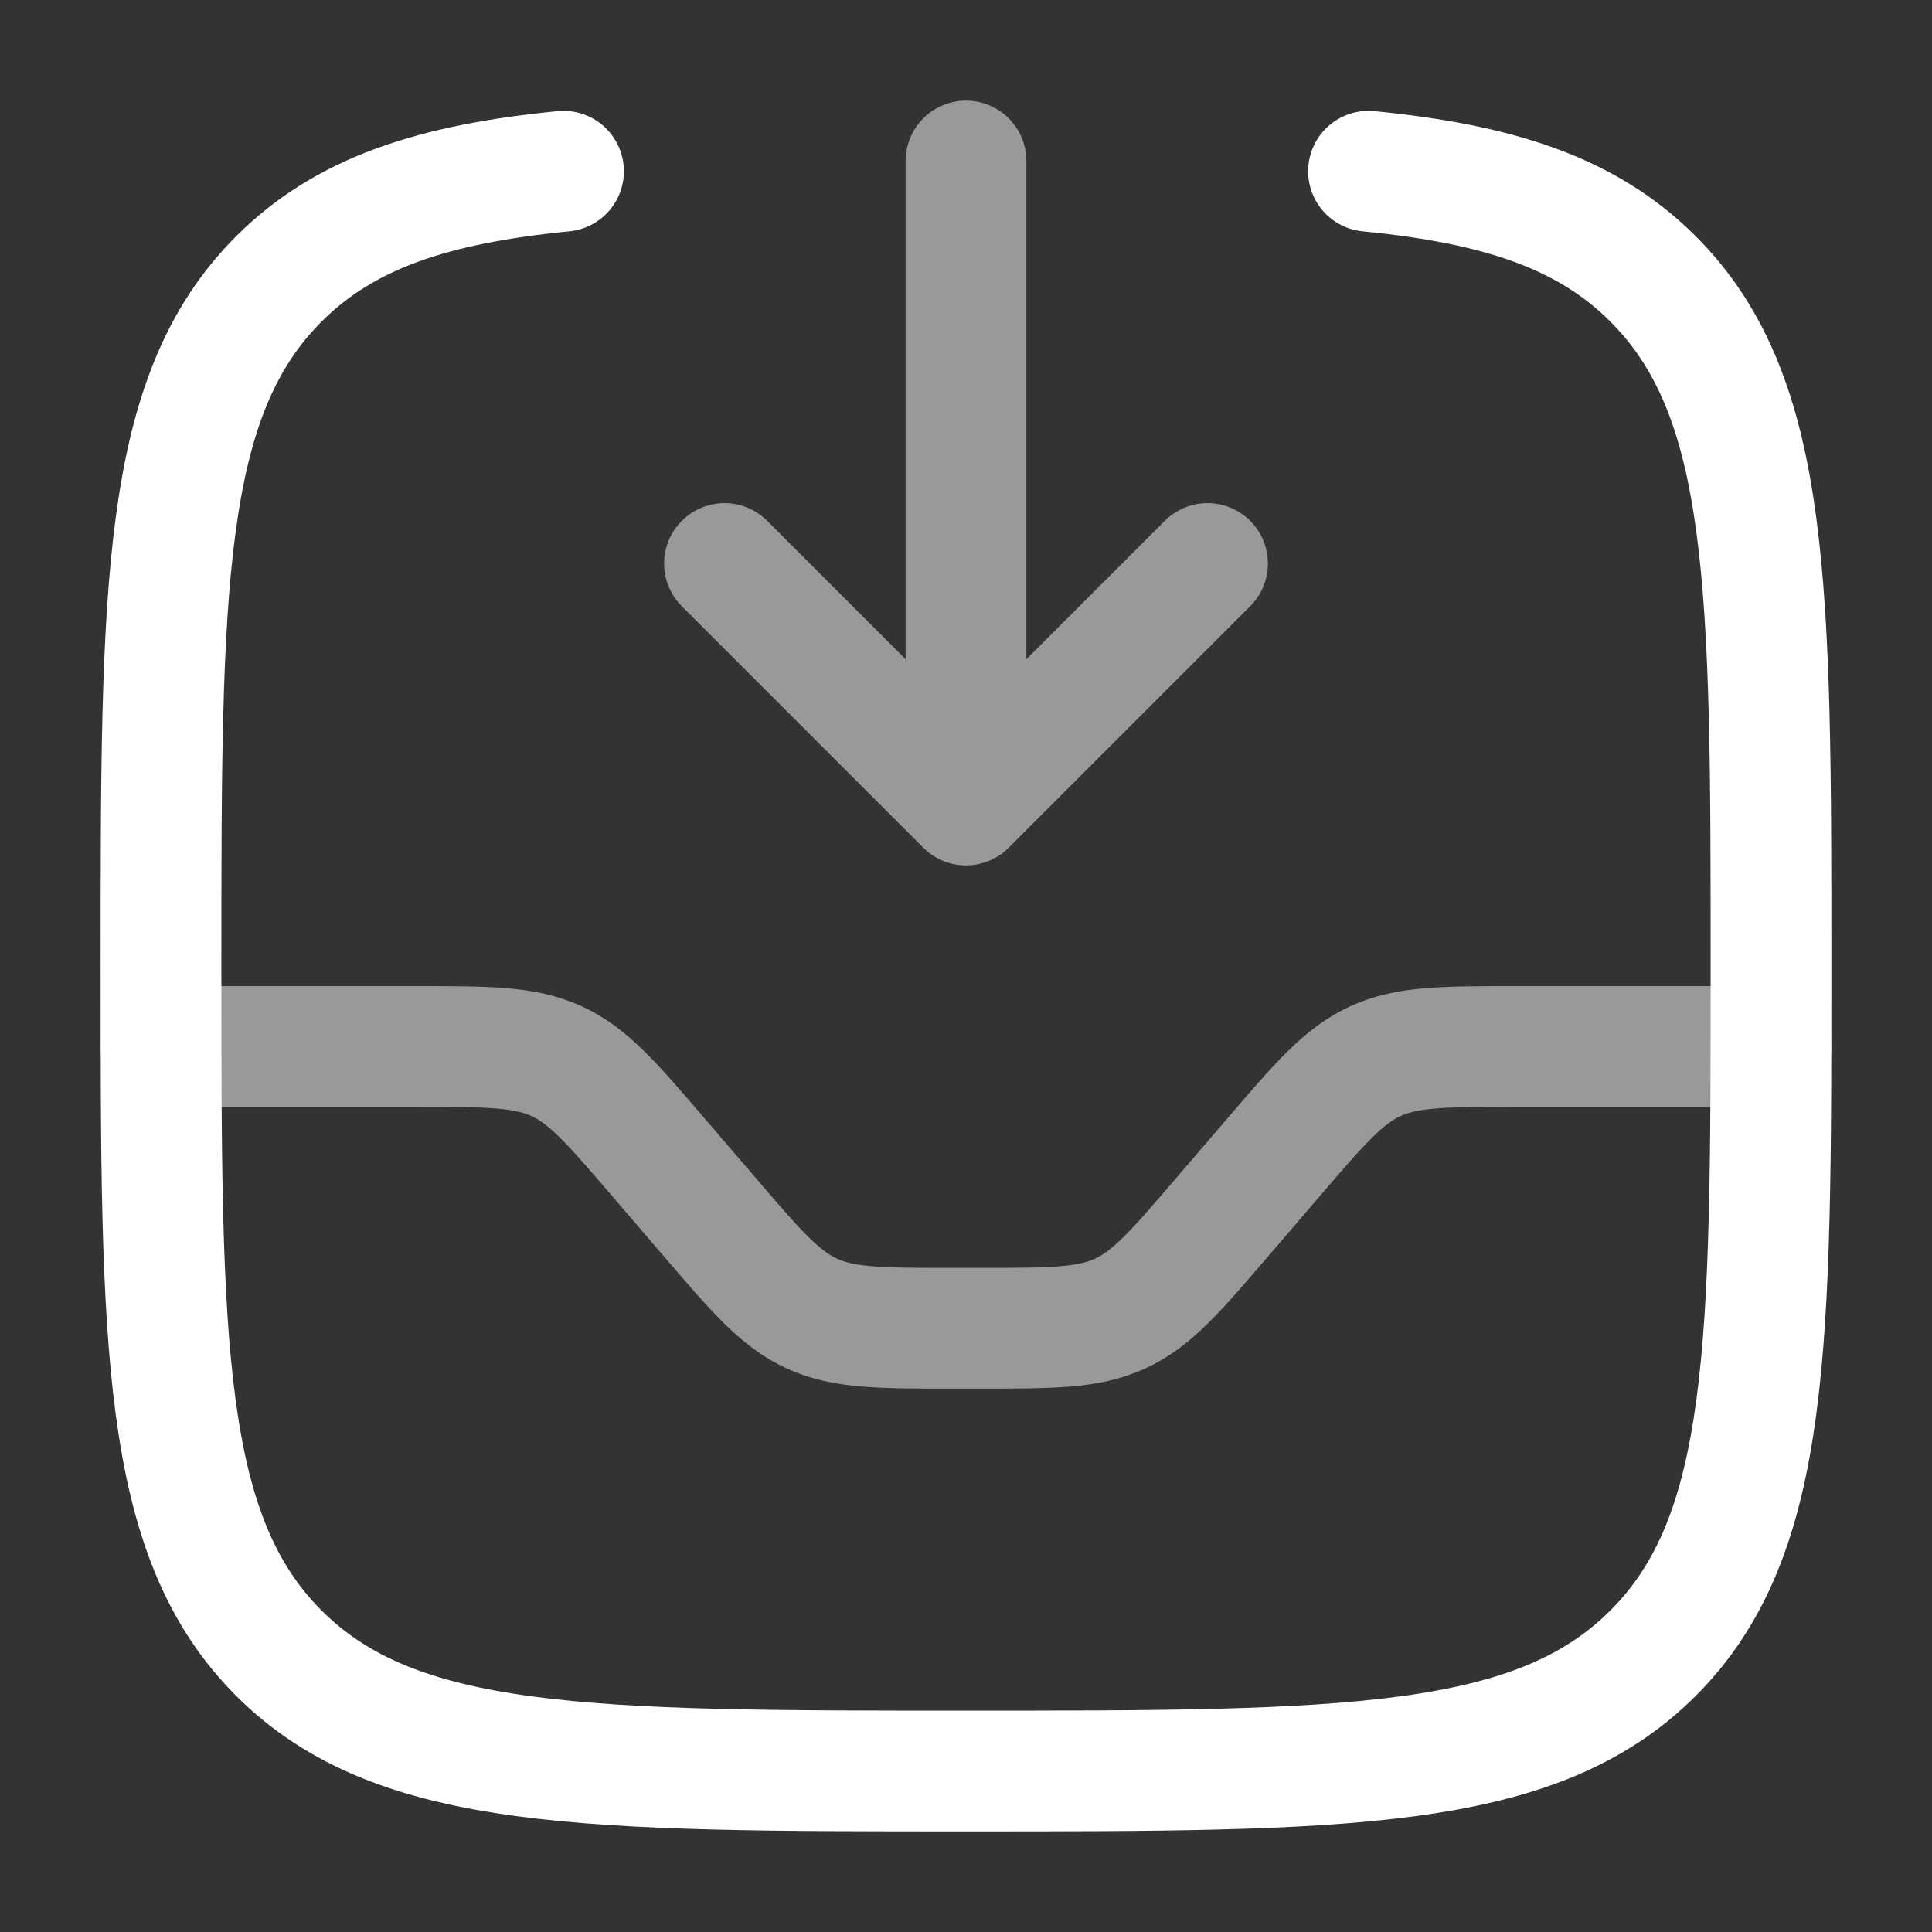
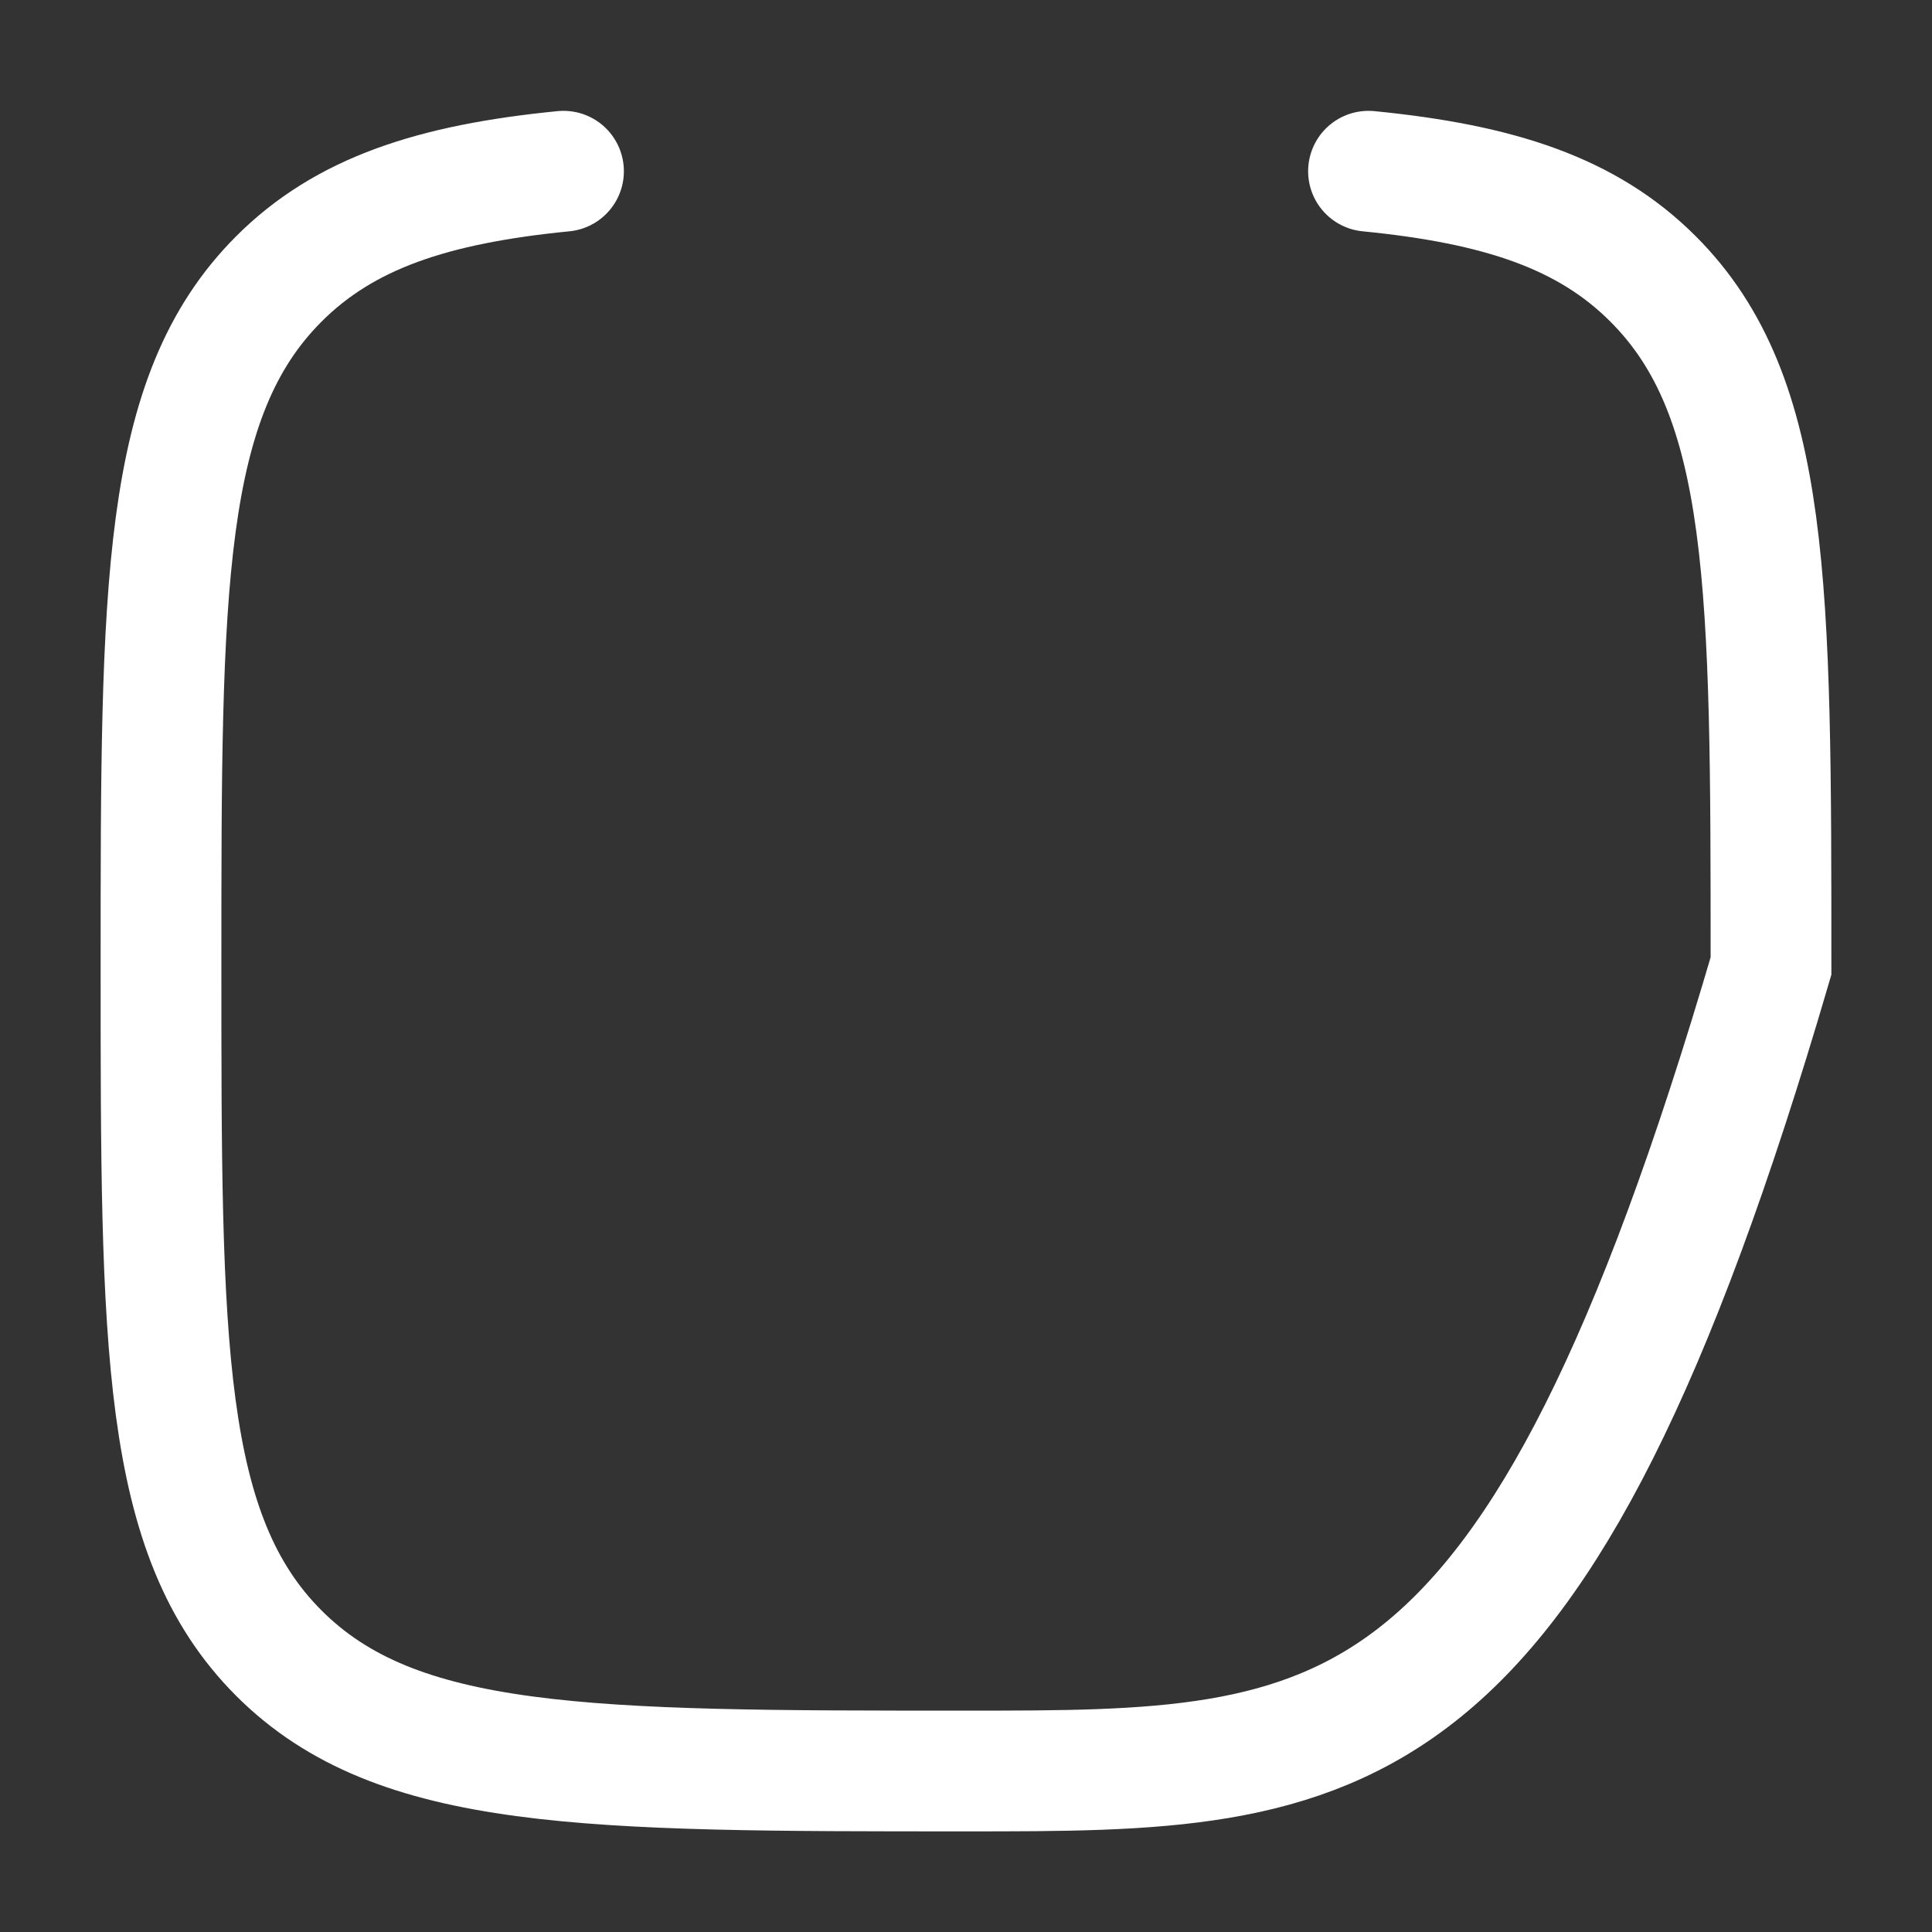
<svg xmlns="http://www.w3.org/2000/svg" width="800px" height="800px" viewBox="0 0 24 24" fill="none">
  <rect x="0" y="0" width="24" height="24" fill="#333333" stroke="none" />
  <g id="SVGRepo_bgCarrier" stroke-width="0" />
  <g id="SVGRepo_tracerCarrier" stroke-linecap="round" stroke-linejoin="round" />
  <g id="SVGRepo_iconCarrier">
-     <path opacity="0.5" d="M12 2L12 10M12 10L15 7M12 10L9 7" stroke="#ffffff" stroke-width="1.5" stroke-linecap="round" stroke-linejoin="round" />
-     <path opacity="0.5" d="M2 13H5.16C6.065 13 6.518 13 6.916 13.183C7.314 13.366 7.608 13.71 8.197 14.397L8.803 15.103C9.392 15.79 9.686 16.134 10.084 16.317C10.482 16.5 10.935 16.5 11.84 16.5H12.16C13.065 16.5 13.518 16.5 13.916 16.317C14.314 16.134 14.608 15.79 15.197 15.103L15.803 14.397C16.392 13.71 16.686 13.366 17.084 13.183C17.482 13 17.935 13 18.84 13H22" stroke="#ffffff" stroke-width="1.5" stroke-linecap="round" />
-     <path d="M17 2.127C18.625 2.287 19.719 2.648 20.535 3.465C22 4.929 22 7.286 22 12C22 16.714 22 19.071 20.535 20.536C19.071 22 16.714 22 12 22C7.286 22 4.929 22 3.464 20.536C2 19.071 2 16.714 2 12C2 7.286 2 4.929 3.464 3.465C4.281 2.648 5.375 2.287 7 2.127" stroke="#ffffff" stroke-width="1.5" stroke-linecap="round" />
+     <path d="M17 2.127C18.625 2.287 19.719 2.648 20.535 3.465C22 4.929 22 7.286 22 12C19.071 22 16.714 22 12 22C7.286 22 4.929 22 3.464 20.536C2 19.071 2 16.714 2 12C2 7.286 2 4.929 3.464 3.465C4.281 2.648 5.375 2.287 7 2.127" stroke="#ffffff" stroke-width="1.5" stroke-linecap="round" />
  </g>
</svg>